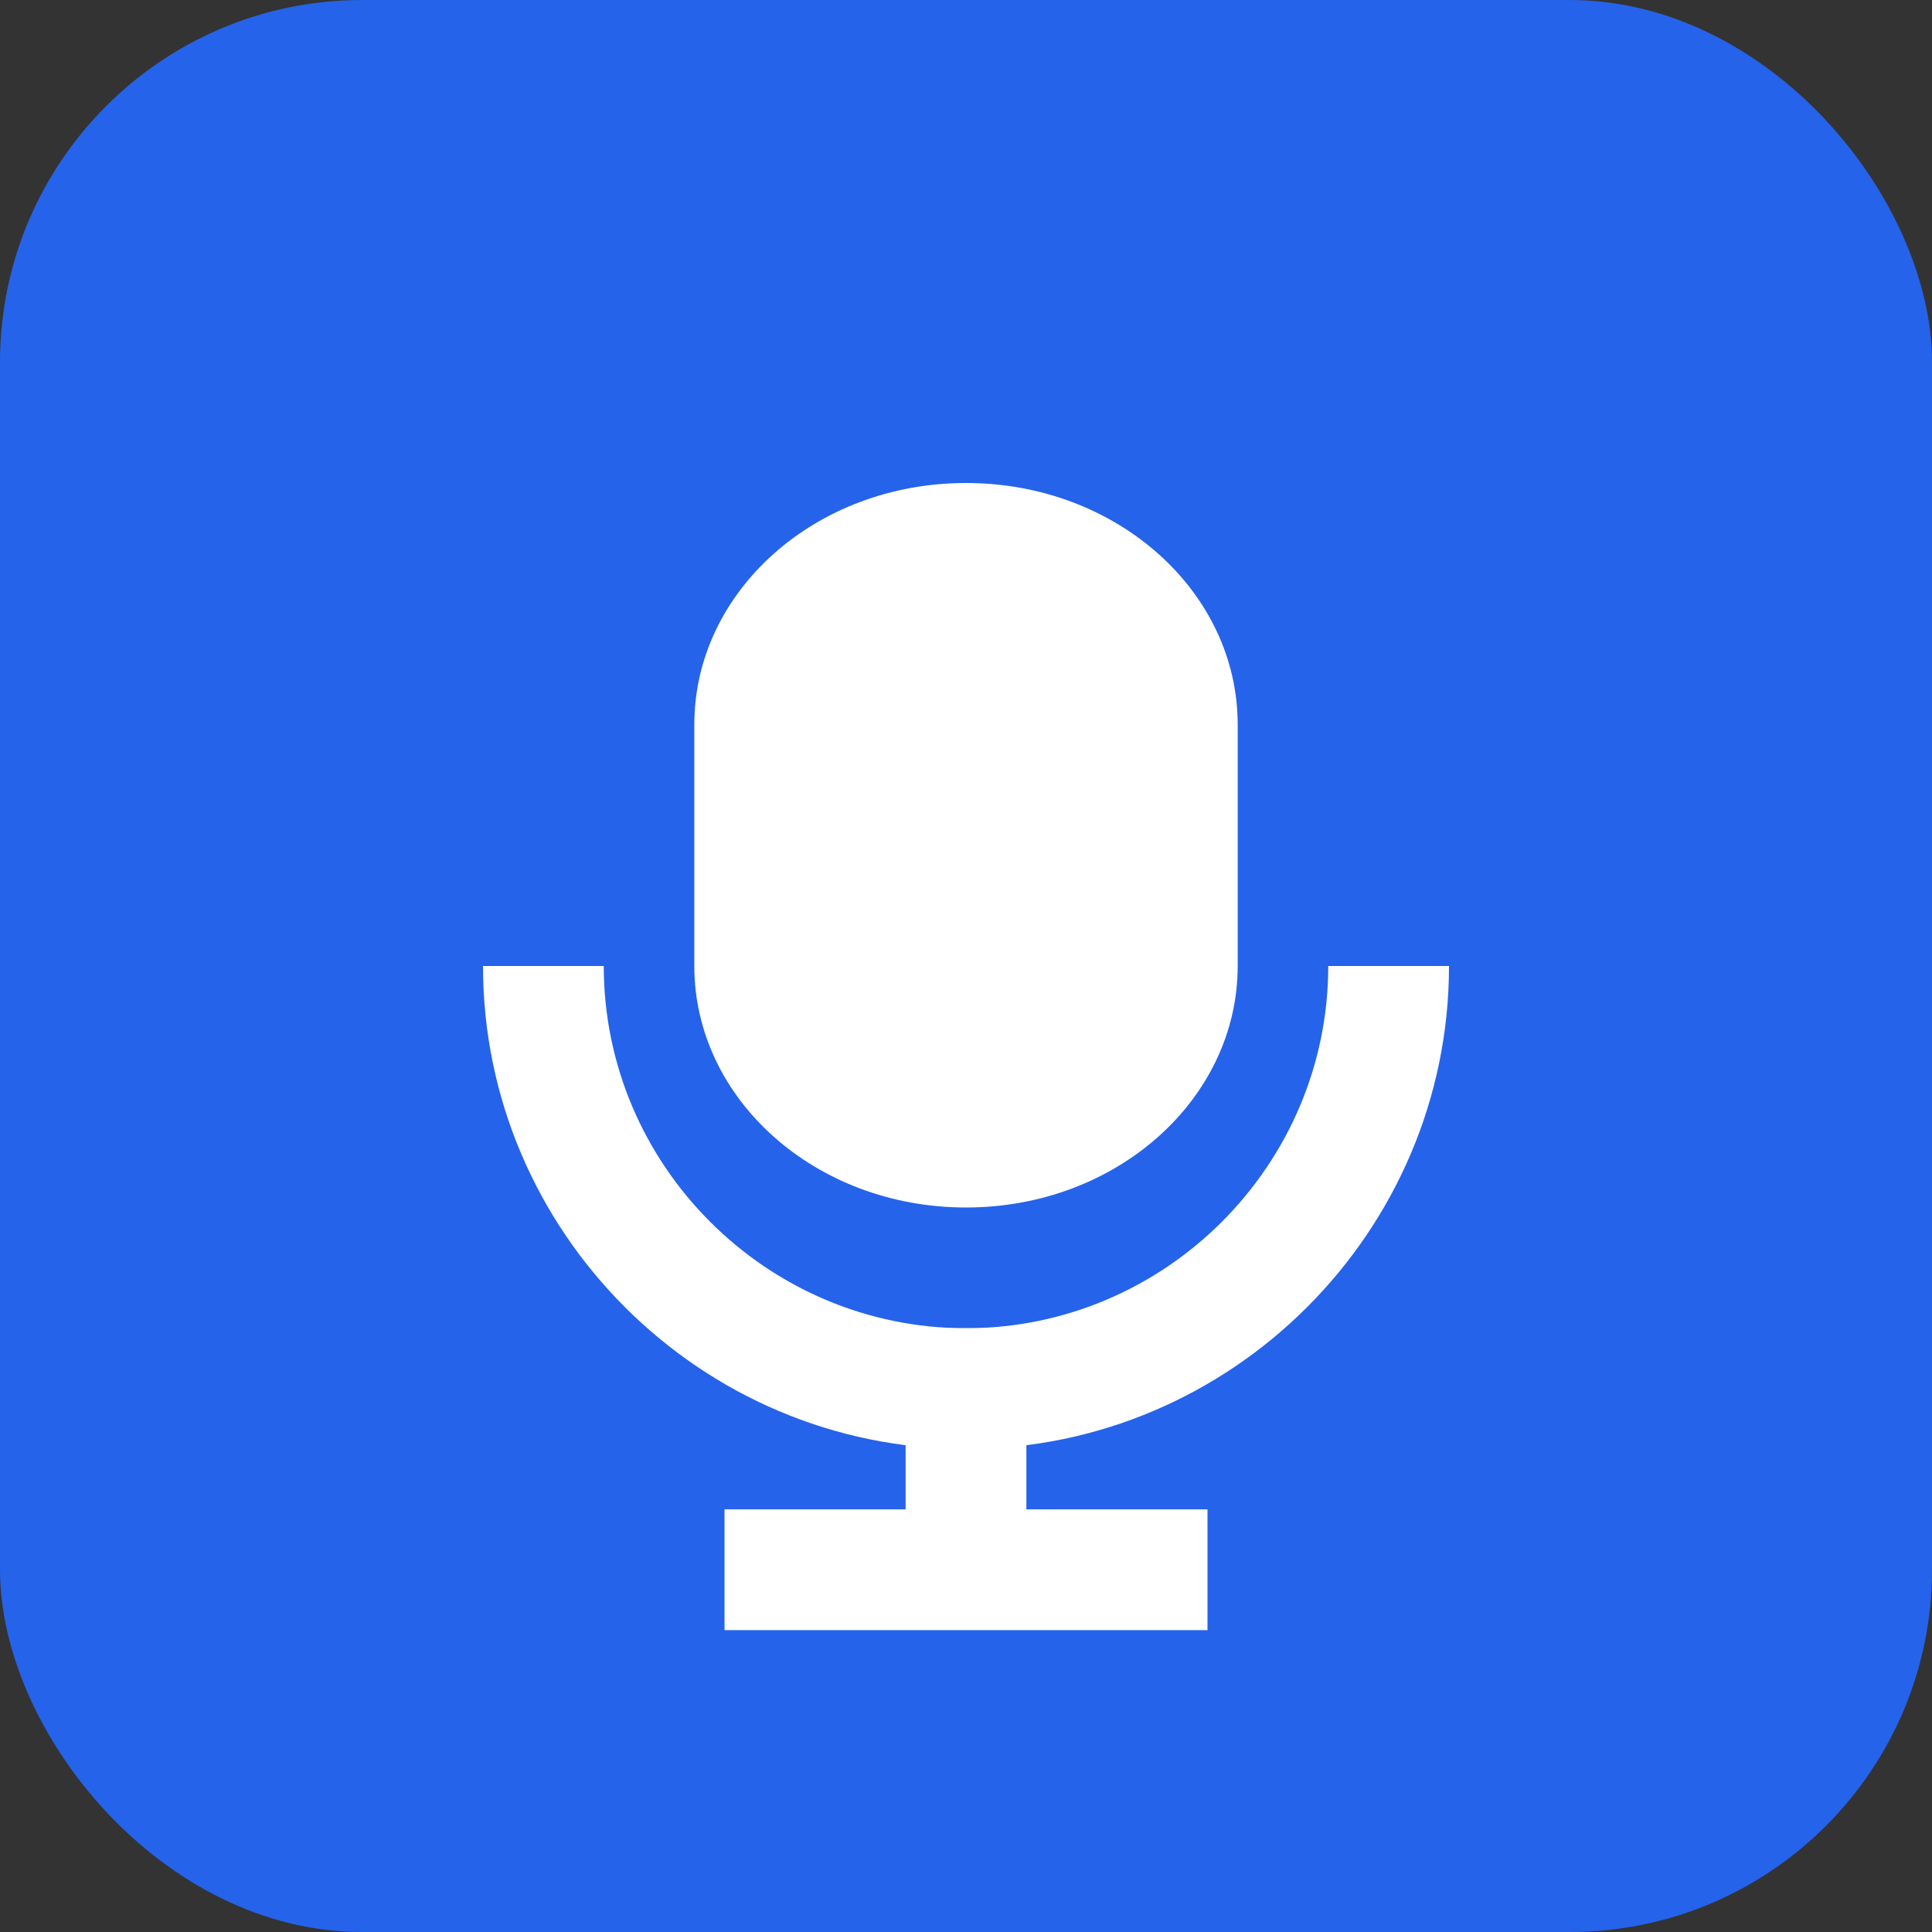
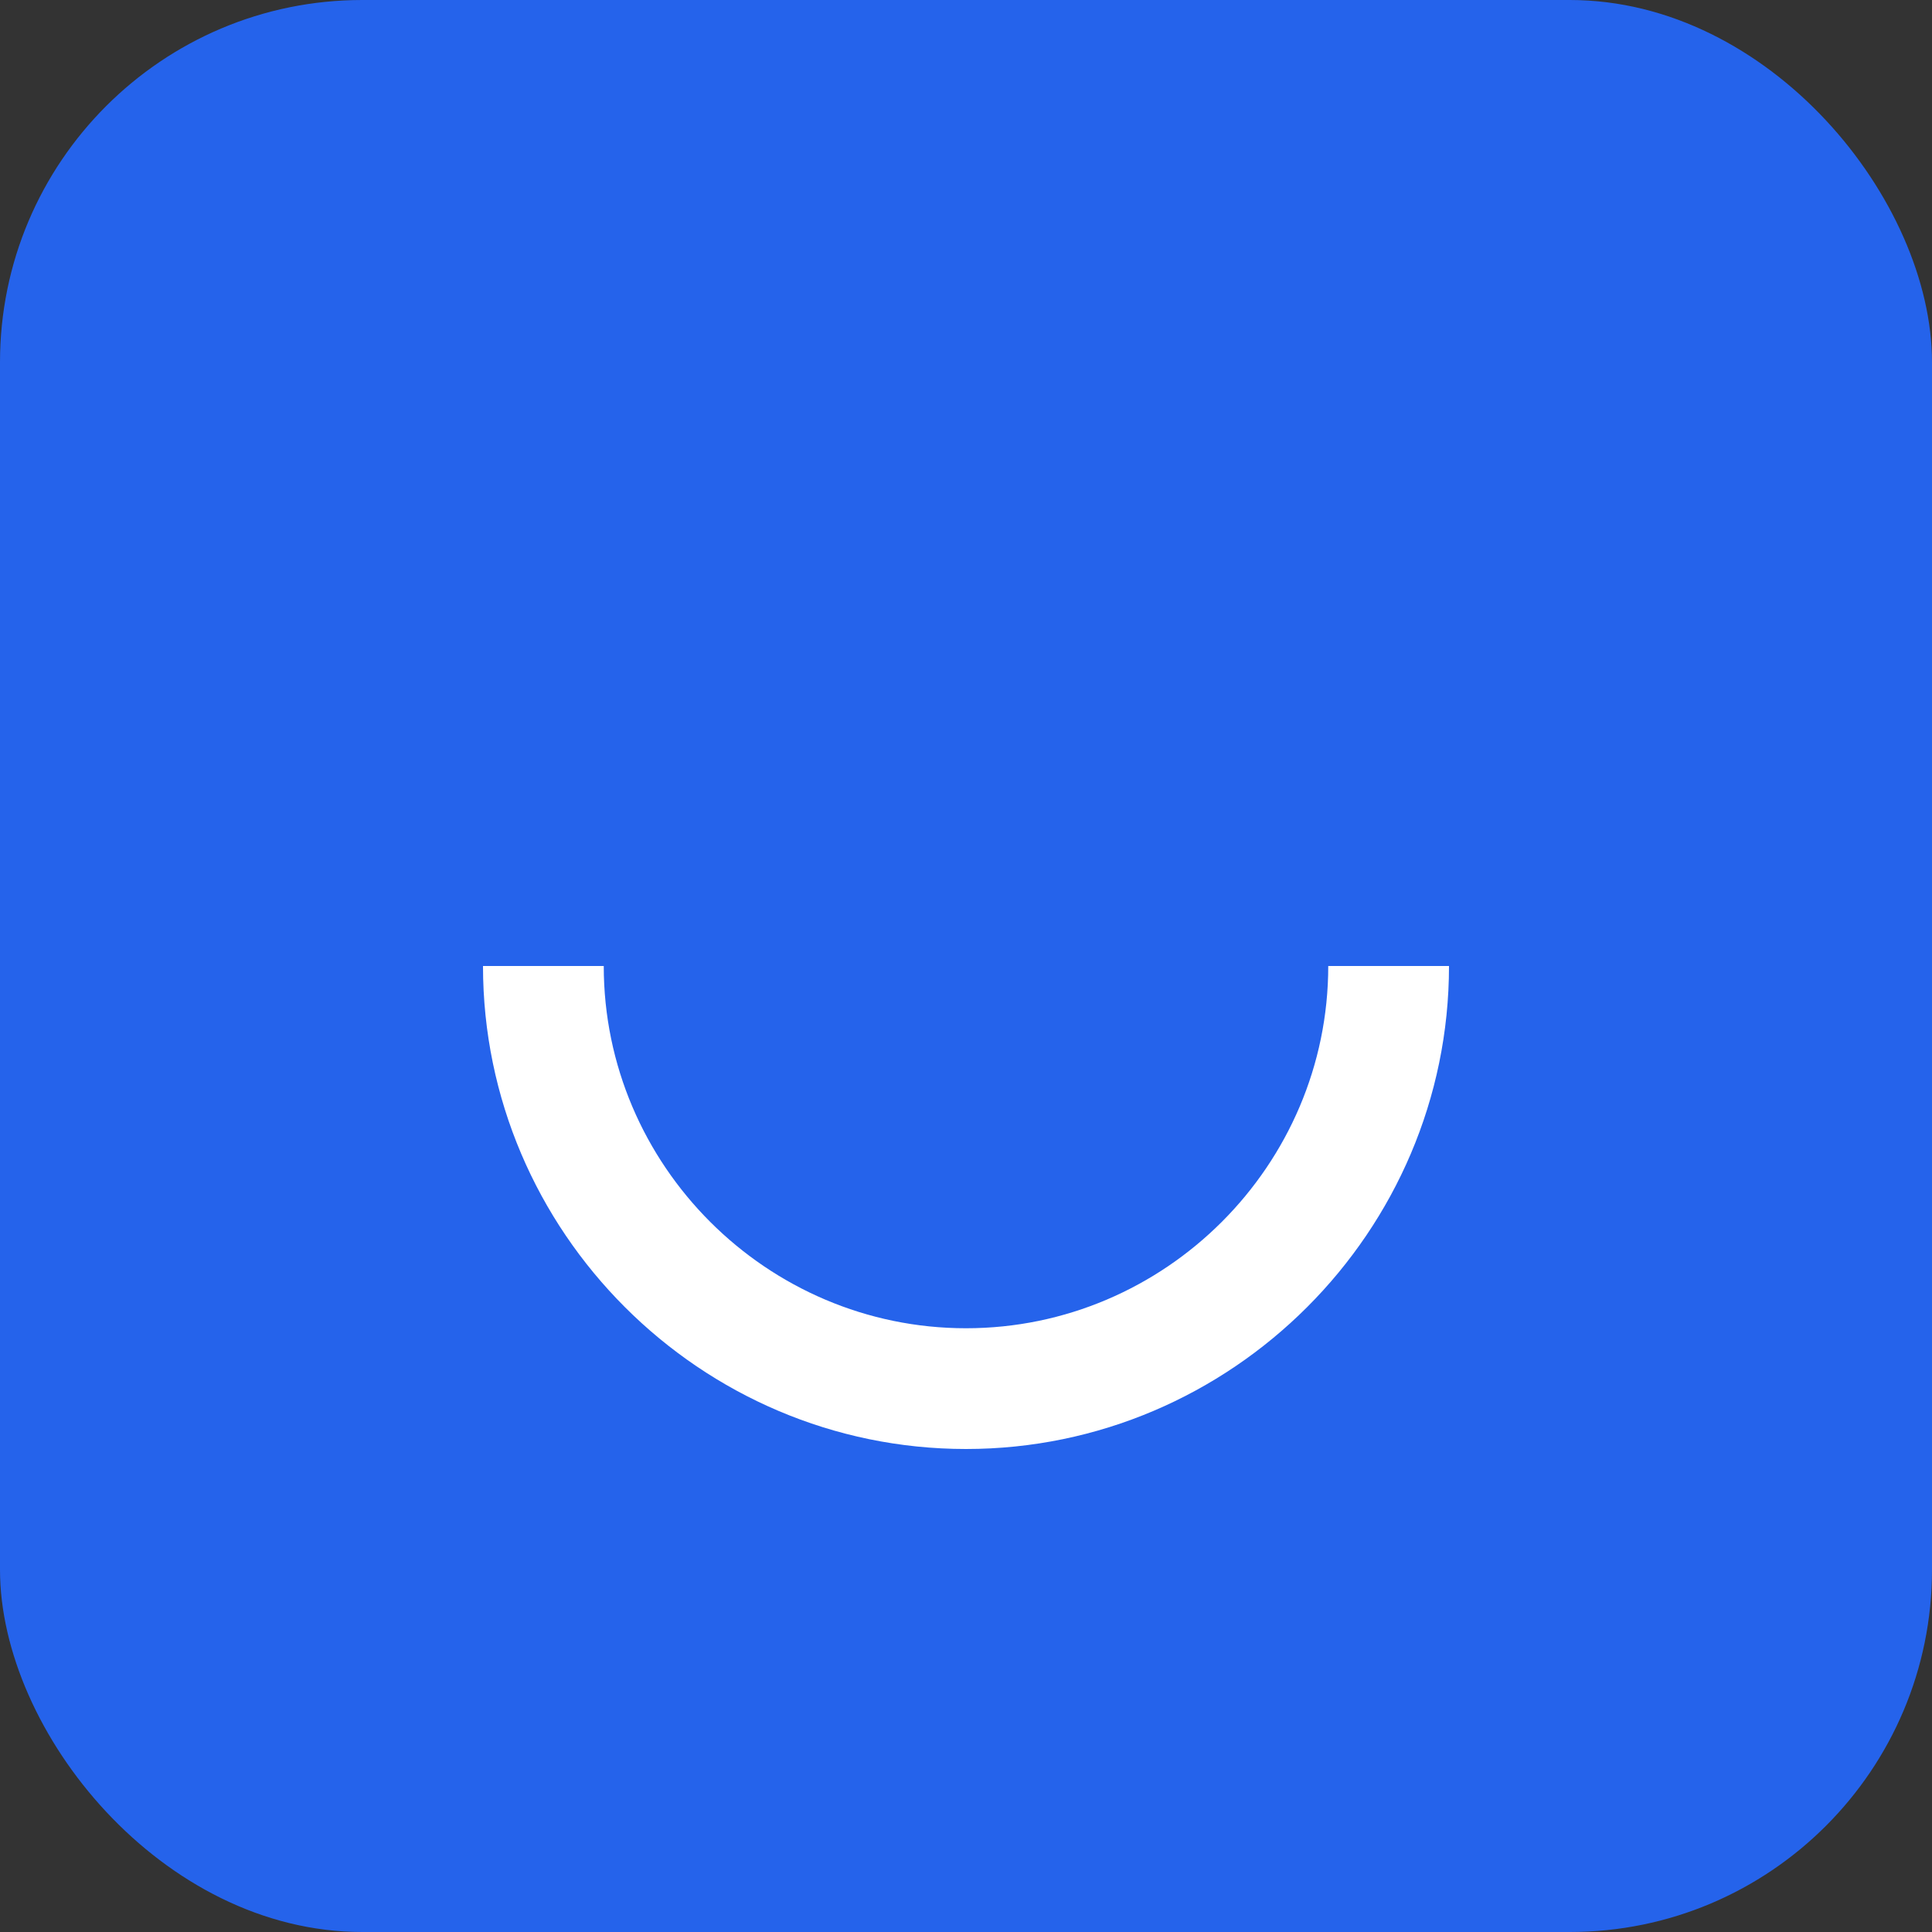
<svg xmlns="http://www.w3.org/2000/svg" width="32" height="32" viewBox="0 0 32 32" fill="none">
  <rect x="0" y="0" width="32" height="32" fill="#333333" stroke="none" />
  <rect width="32" height="32" rx="6" fill="#2563eb" />
-   <path d="M16 8c-2.5 0-4.5 1.8-4.5 4v4c0 2.2 2 4 4.5 4s4.5-1.8 4.5-4v-4c0-2.2-2-4-4.5-4z" fill="white" />
  <path d="M8 16h2c0 3.3 2.7 6 6 6s6-2.7 6-6h2c0 4.4-3.6 8-8 8s-8-3.6-8-8z" fill="white" />
-   <rect x="15" y="22" width="2" height="4" fill="white" />
-   <rect x="12" y="25" width="8" height="2" fill="white" />
</svg>